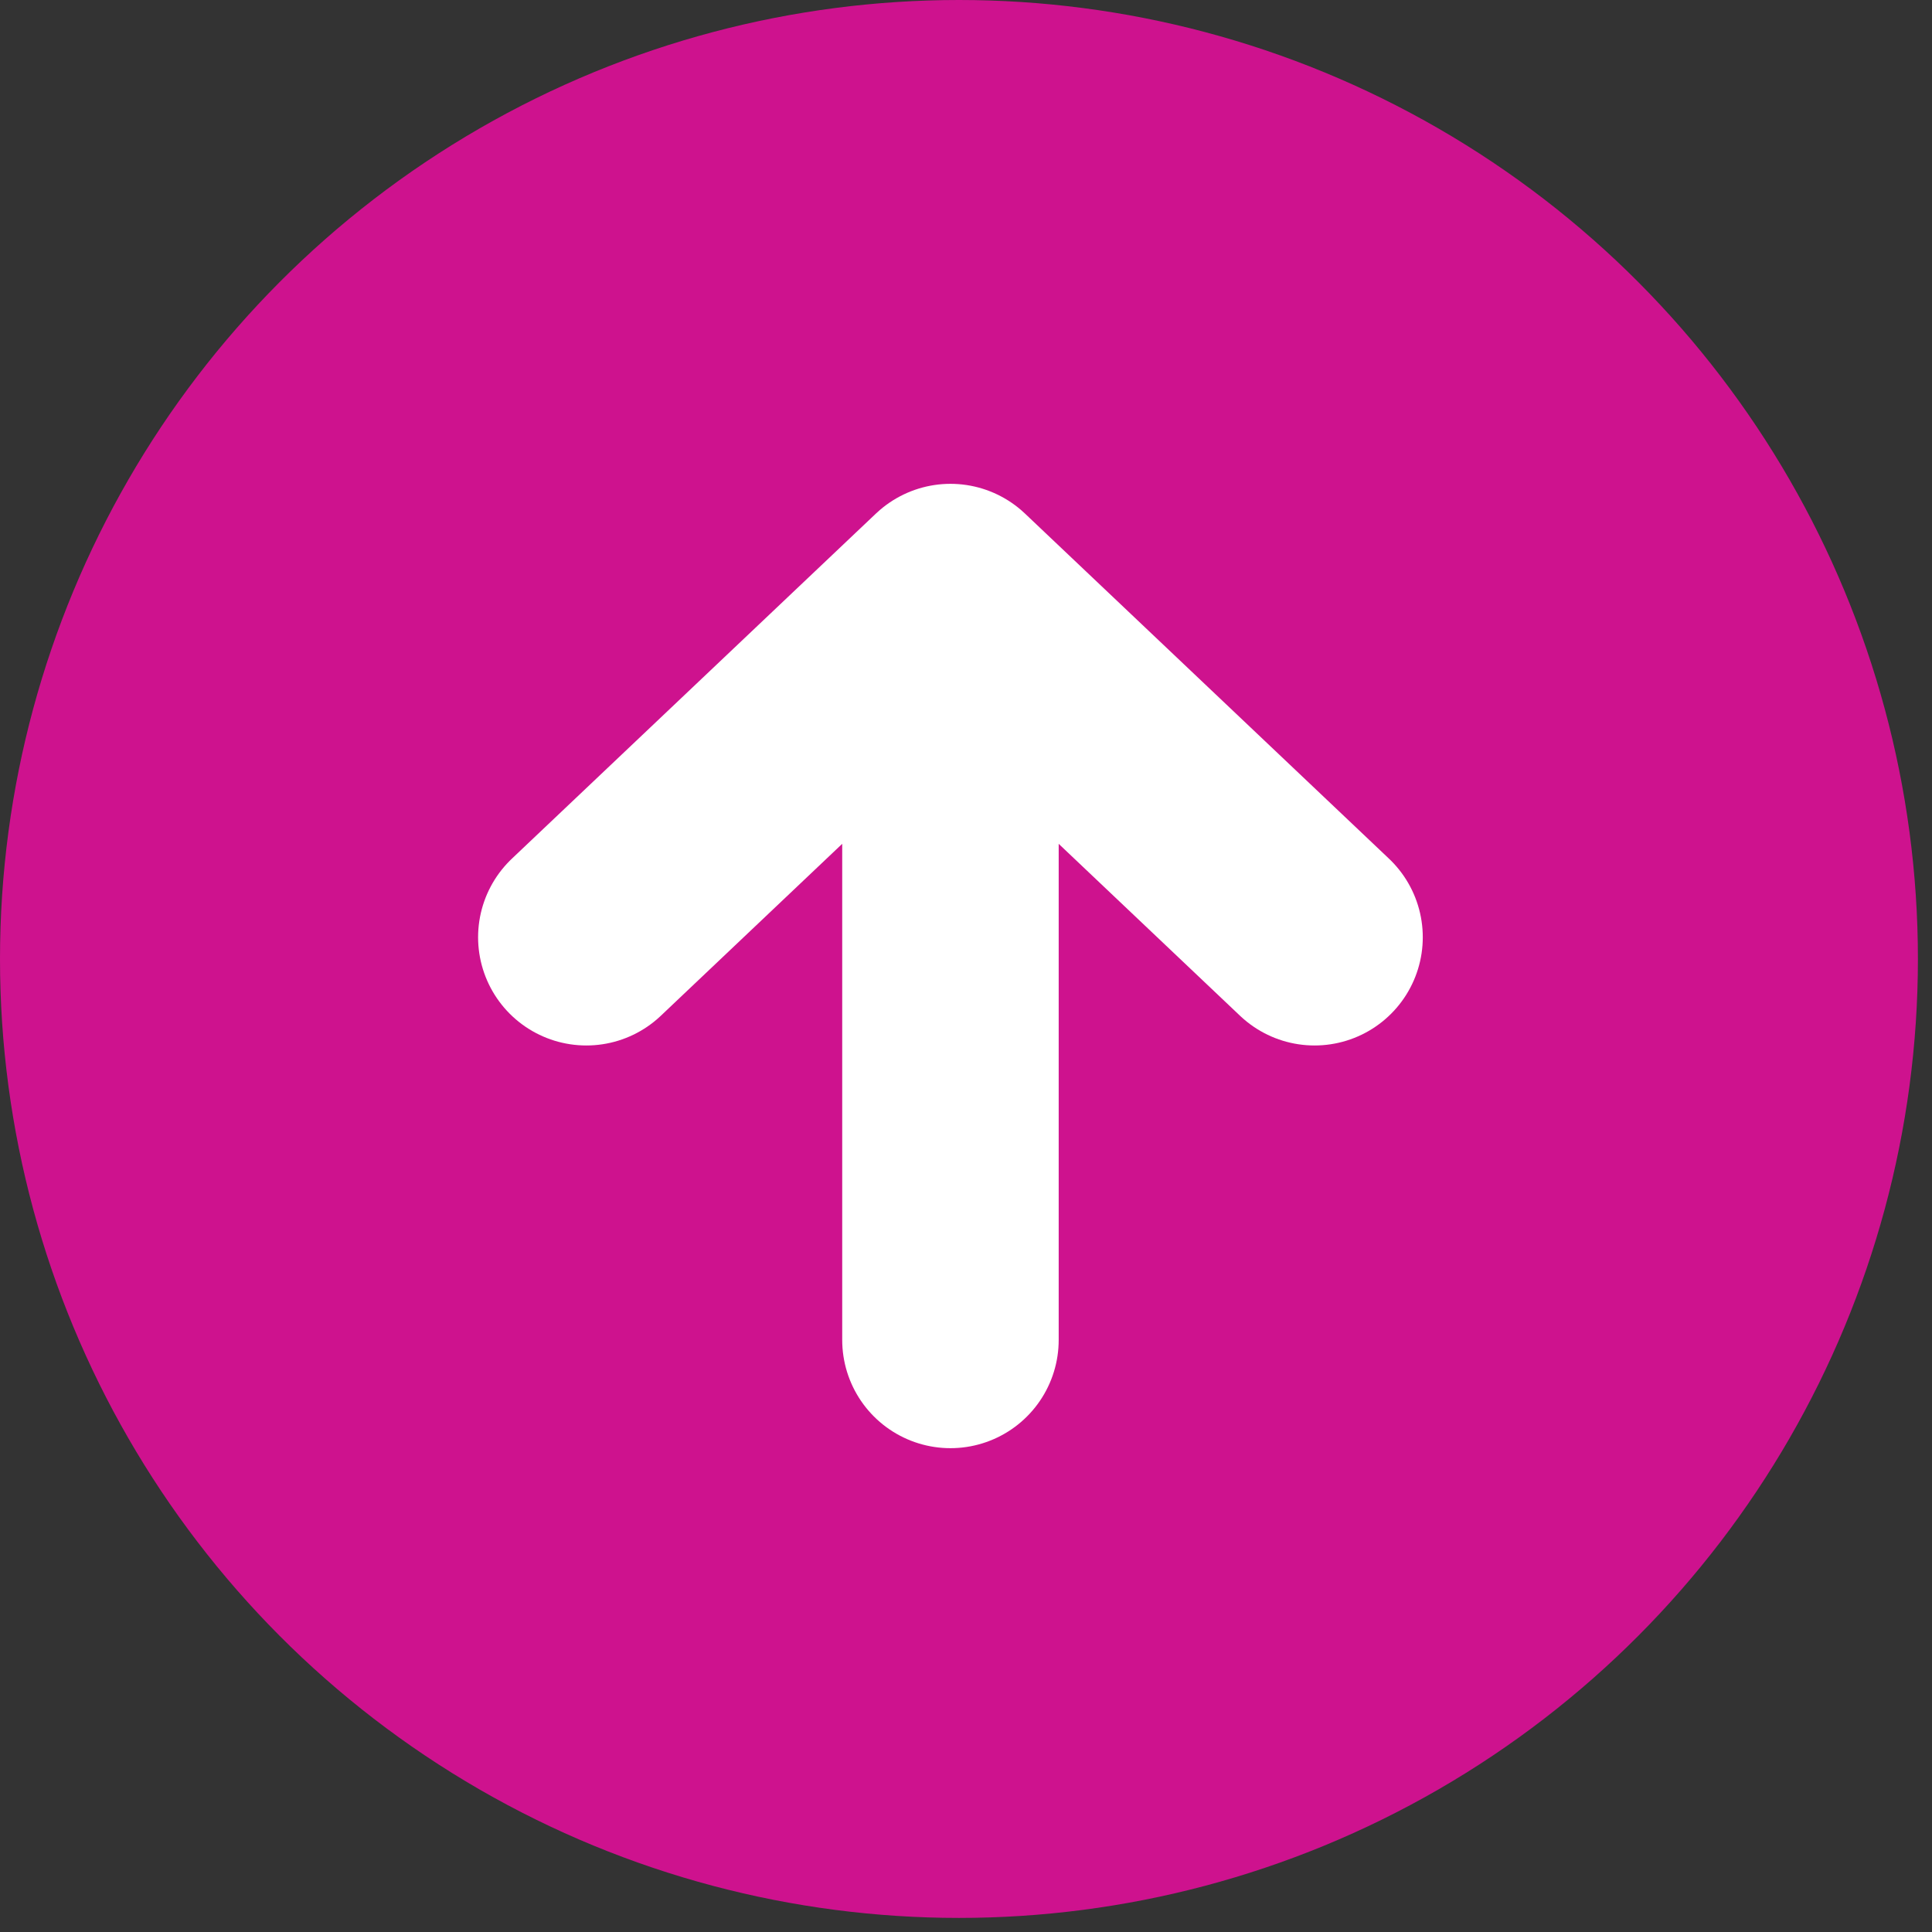
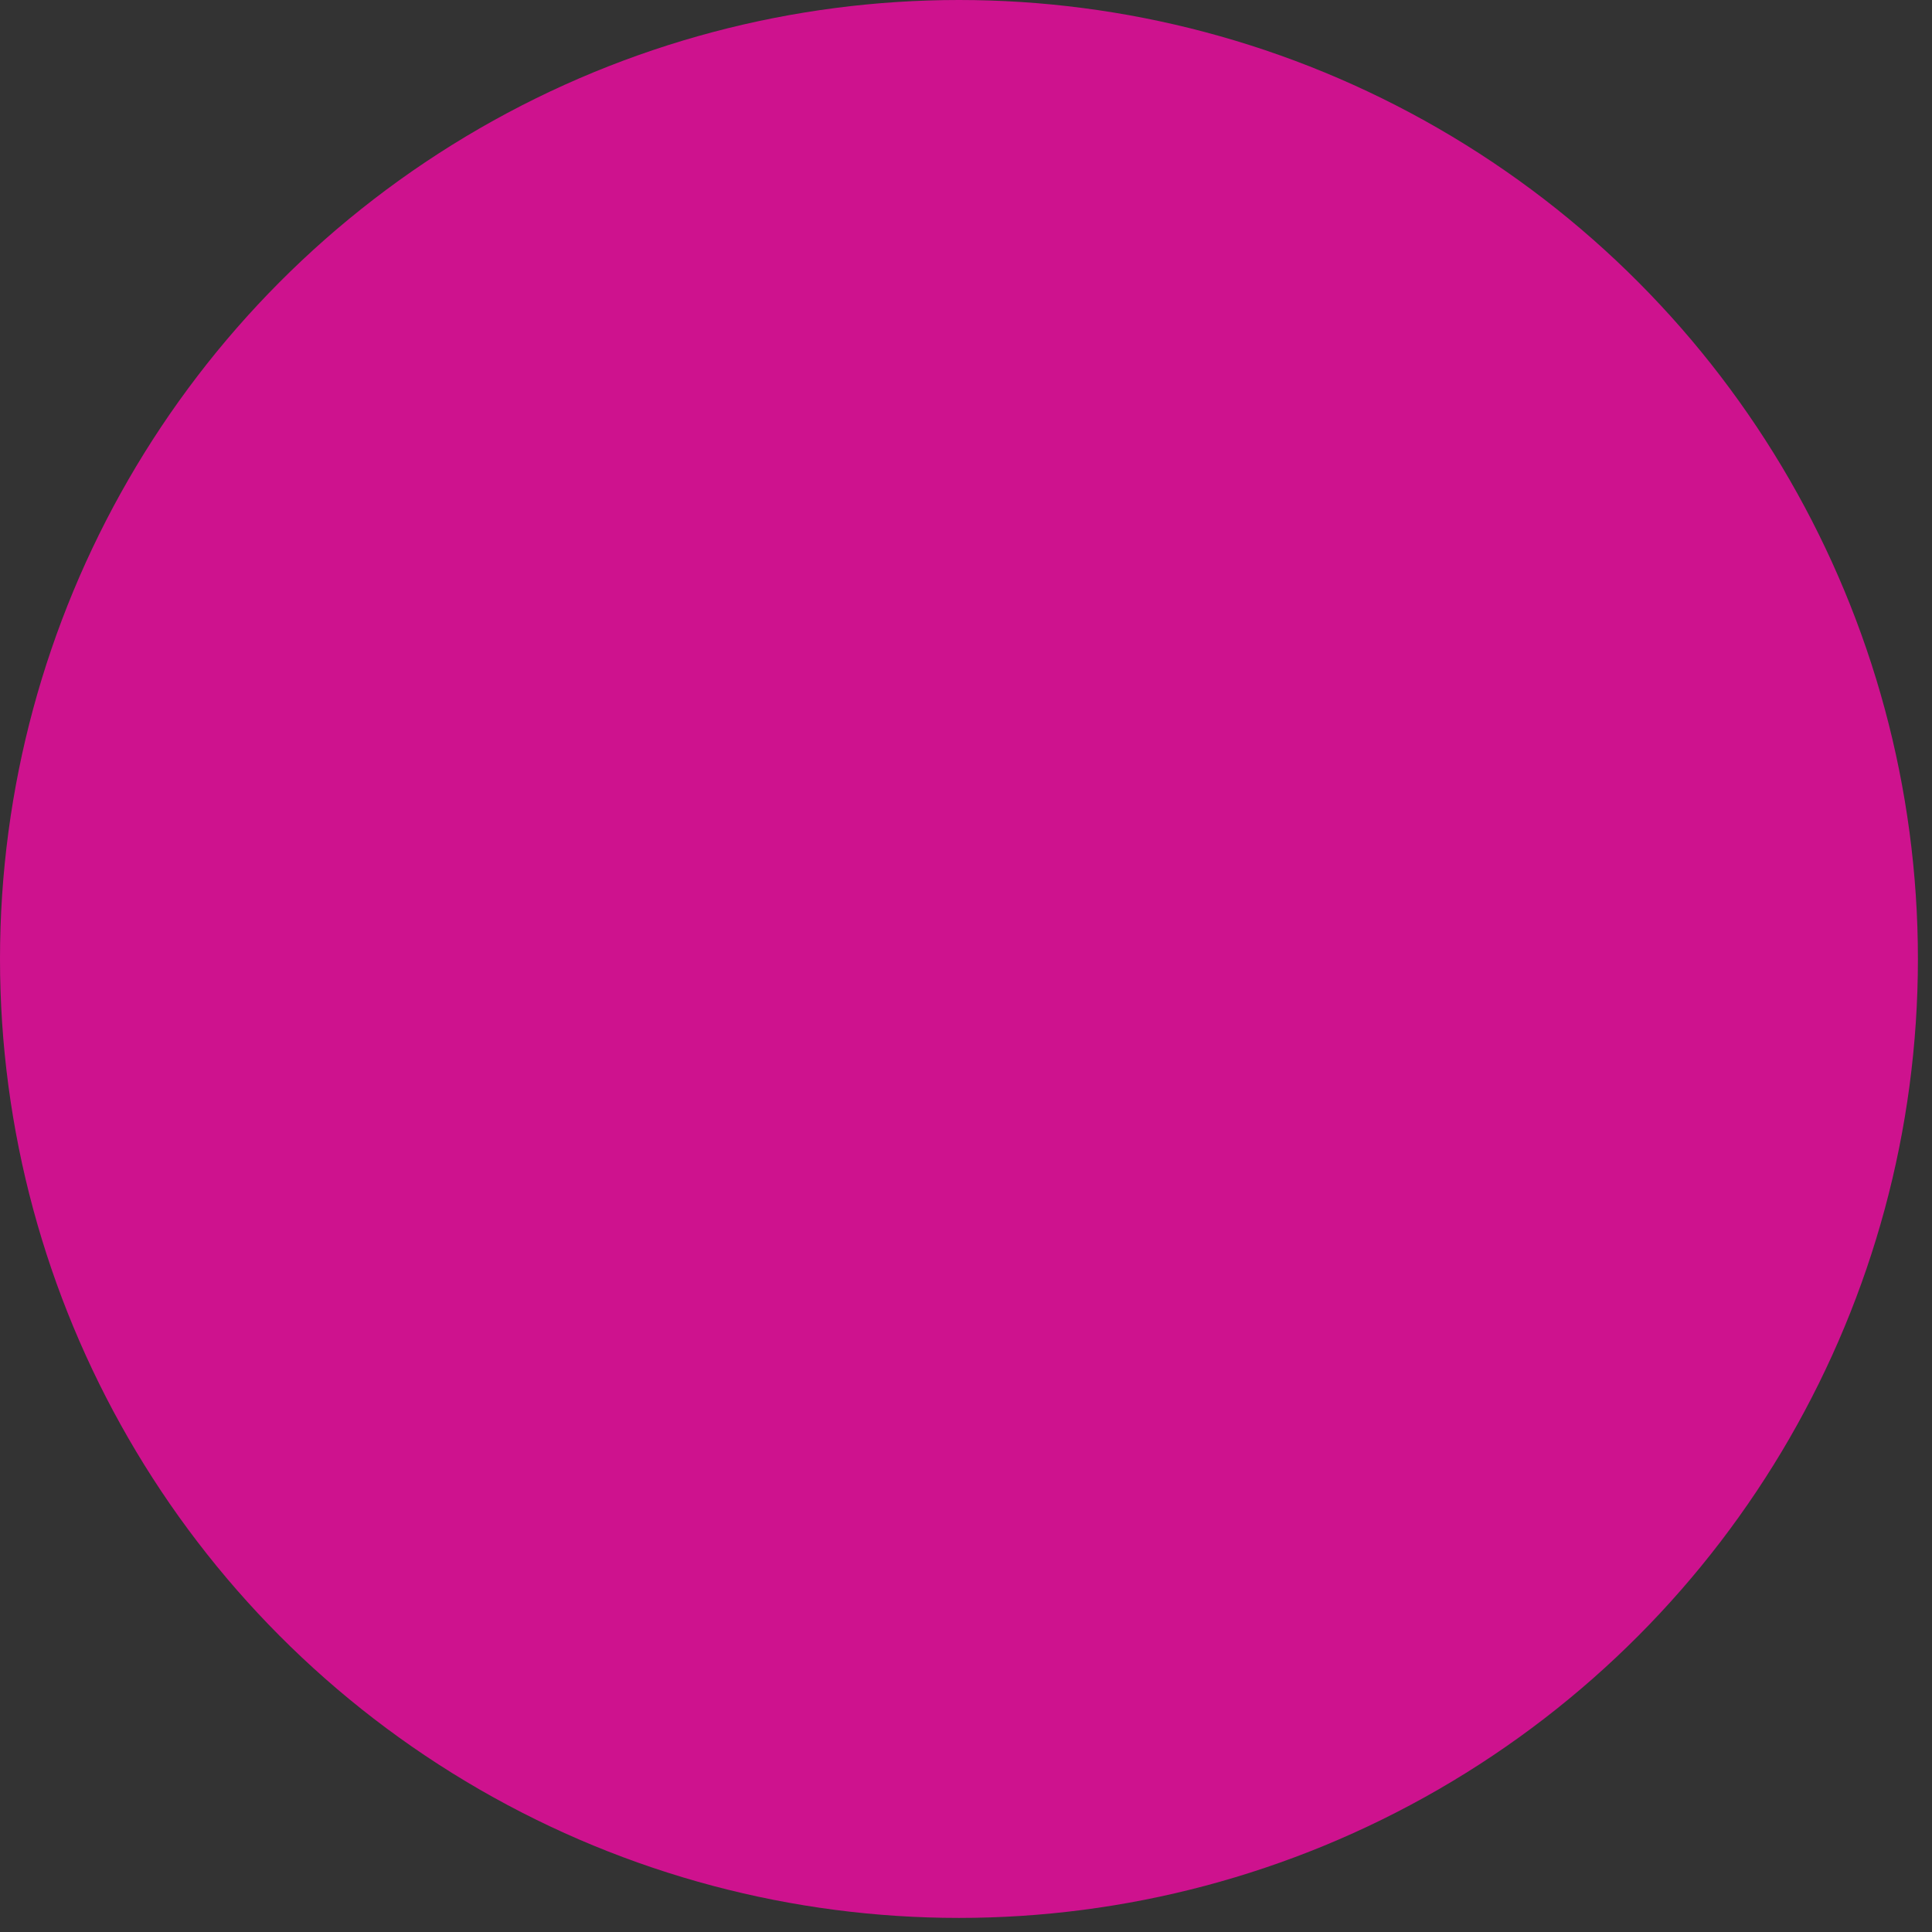
<svg xmlns="http://www.w3.org/2000/svg" width="62" height="62" viewBox="0 0 62 62" fill="none">
  <rect x="0" y="0" width="62" height="62" fill="#333333" stroke="none" />
  <circle cx="30.774" cy="30.774" r="30.774" fill="#CE128E" />
-   <path d="M18.816 30.077L30.501 19L42.185 30.077M30.501 20.538V43" stroke="white" stroke-width="6.947" stroke-linecap="round" stroke-linejoin="round" />
</svg>